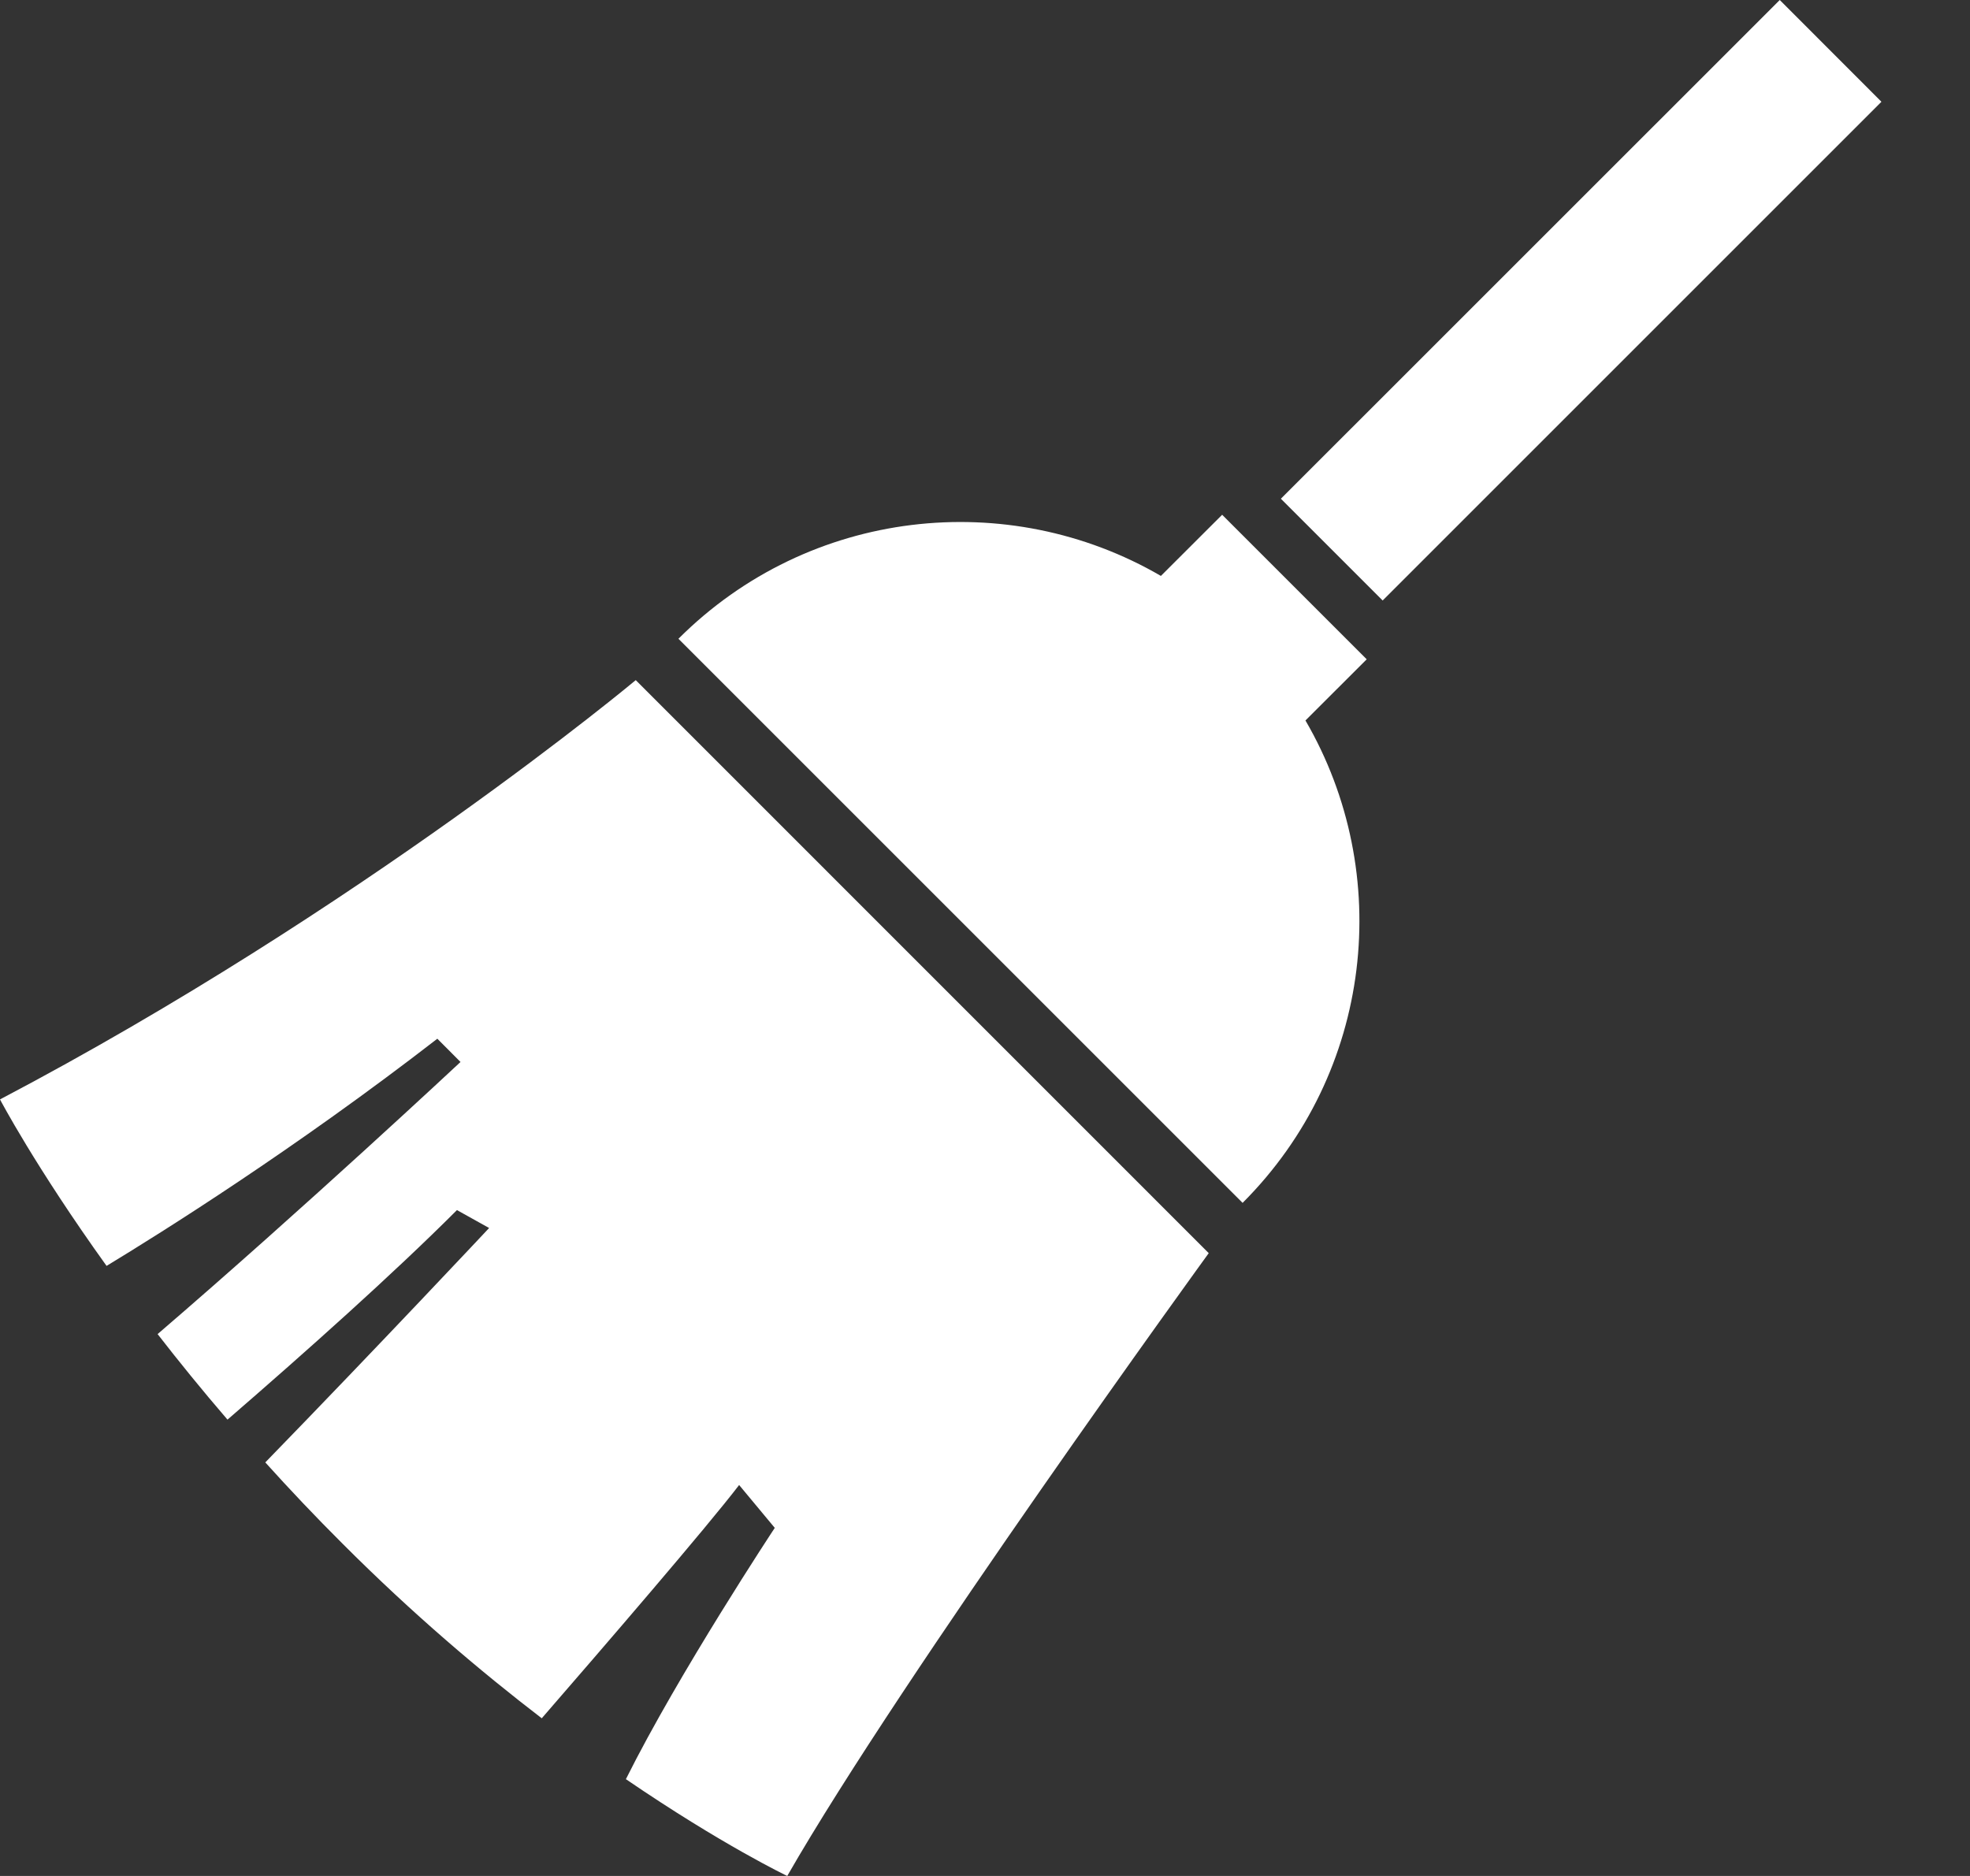
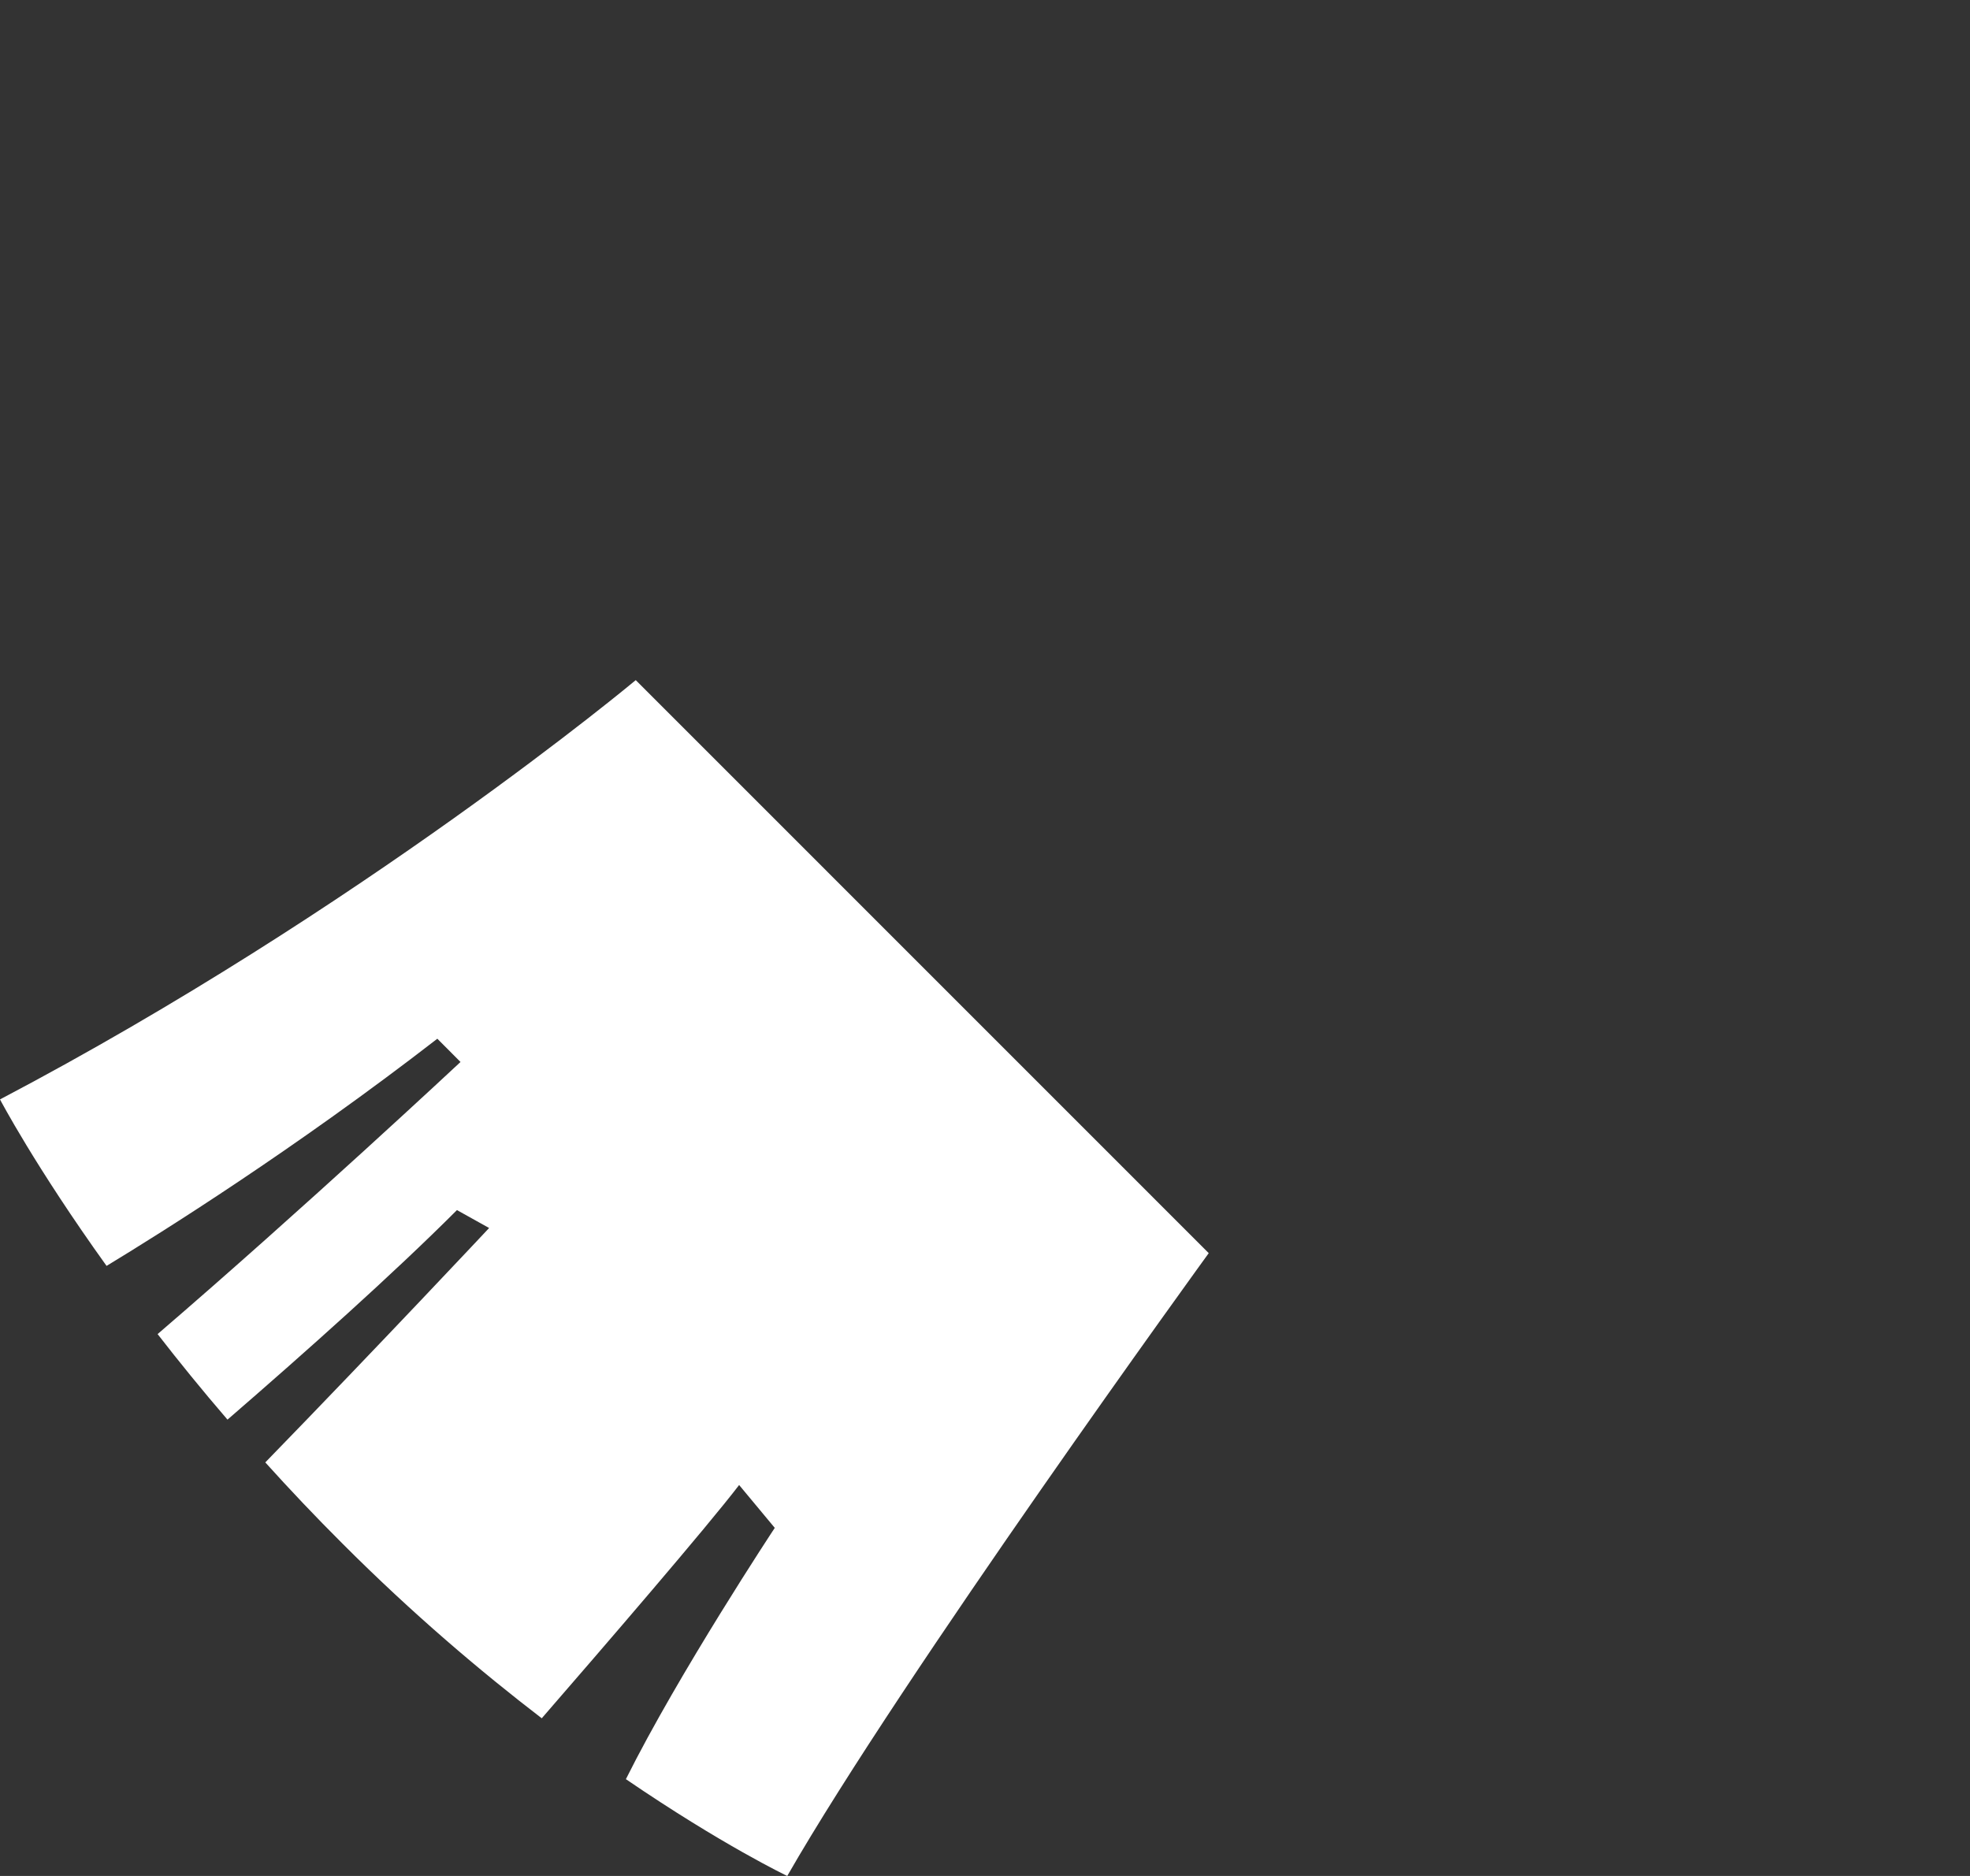
<svg xmlns="http://www.w3.org/2000/svg" width="21" height="20" viewBox="0 0 21 20" fill="none">
  <rect x="0" y="0" width="21" height="20" fill="#333333" stroke="none" />
-   <path d="M13.028 5.488L12.375 6.14C10.747 5.193 8.627 5.416 7.232 6.81L13.246 12.824C14.64 11.43 14.864 9.309 13.916 7.681L14.569 7.029L13.028 5.488Z" fill="white" />
  <path d="M0 11.721C0 11.721 0.375 12.436 1.136 13.496C1.718 13.143 3.135 12.256 4.662 11.074L4.909 11.322C4.909 11.322 3.237 12.885 1.68 14.223C1.905 14.513 2.153 14.819 2.425 15.135C3.265 14.408 4.197 13.576 4.871 12.901L5.214 13.092C5.214 13.092 4.051 14.333 2.828 15.591C3.085 15.876 3.36 16.167 3.654 16.46C4.396 17.203 5.123 17.819 5.775 18.319C6.425 17.57 7.536 16.281 7.879 15.832L8.259 16.289C8.259 16.289 7.238 17.833 6.672 18.968C7.701 19.671 8.392 20 8.392 20C9.62 17.859 12.885 13.36 12.885 13.36L6.777 7.251C6.777 7.251 3.854 9.695 0 11.721Z" fill="white" />
-   <path d="M18.972 -8.14878e-05L13.654 5.317L14.739 6.402L20.056 1.085L18.972 -8.14878e-05Z" fill="white" />
</svg>